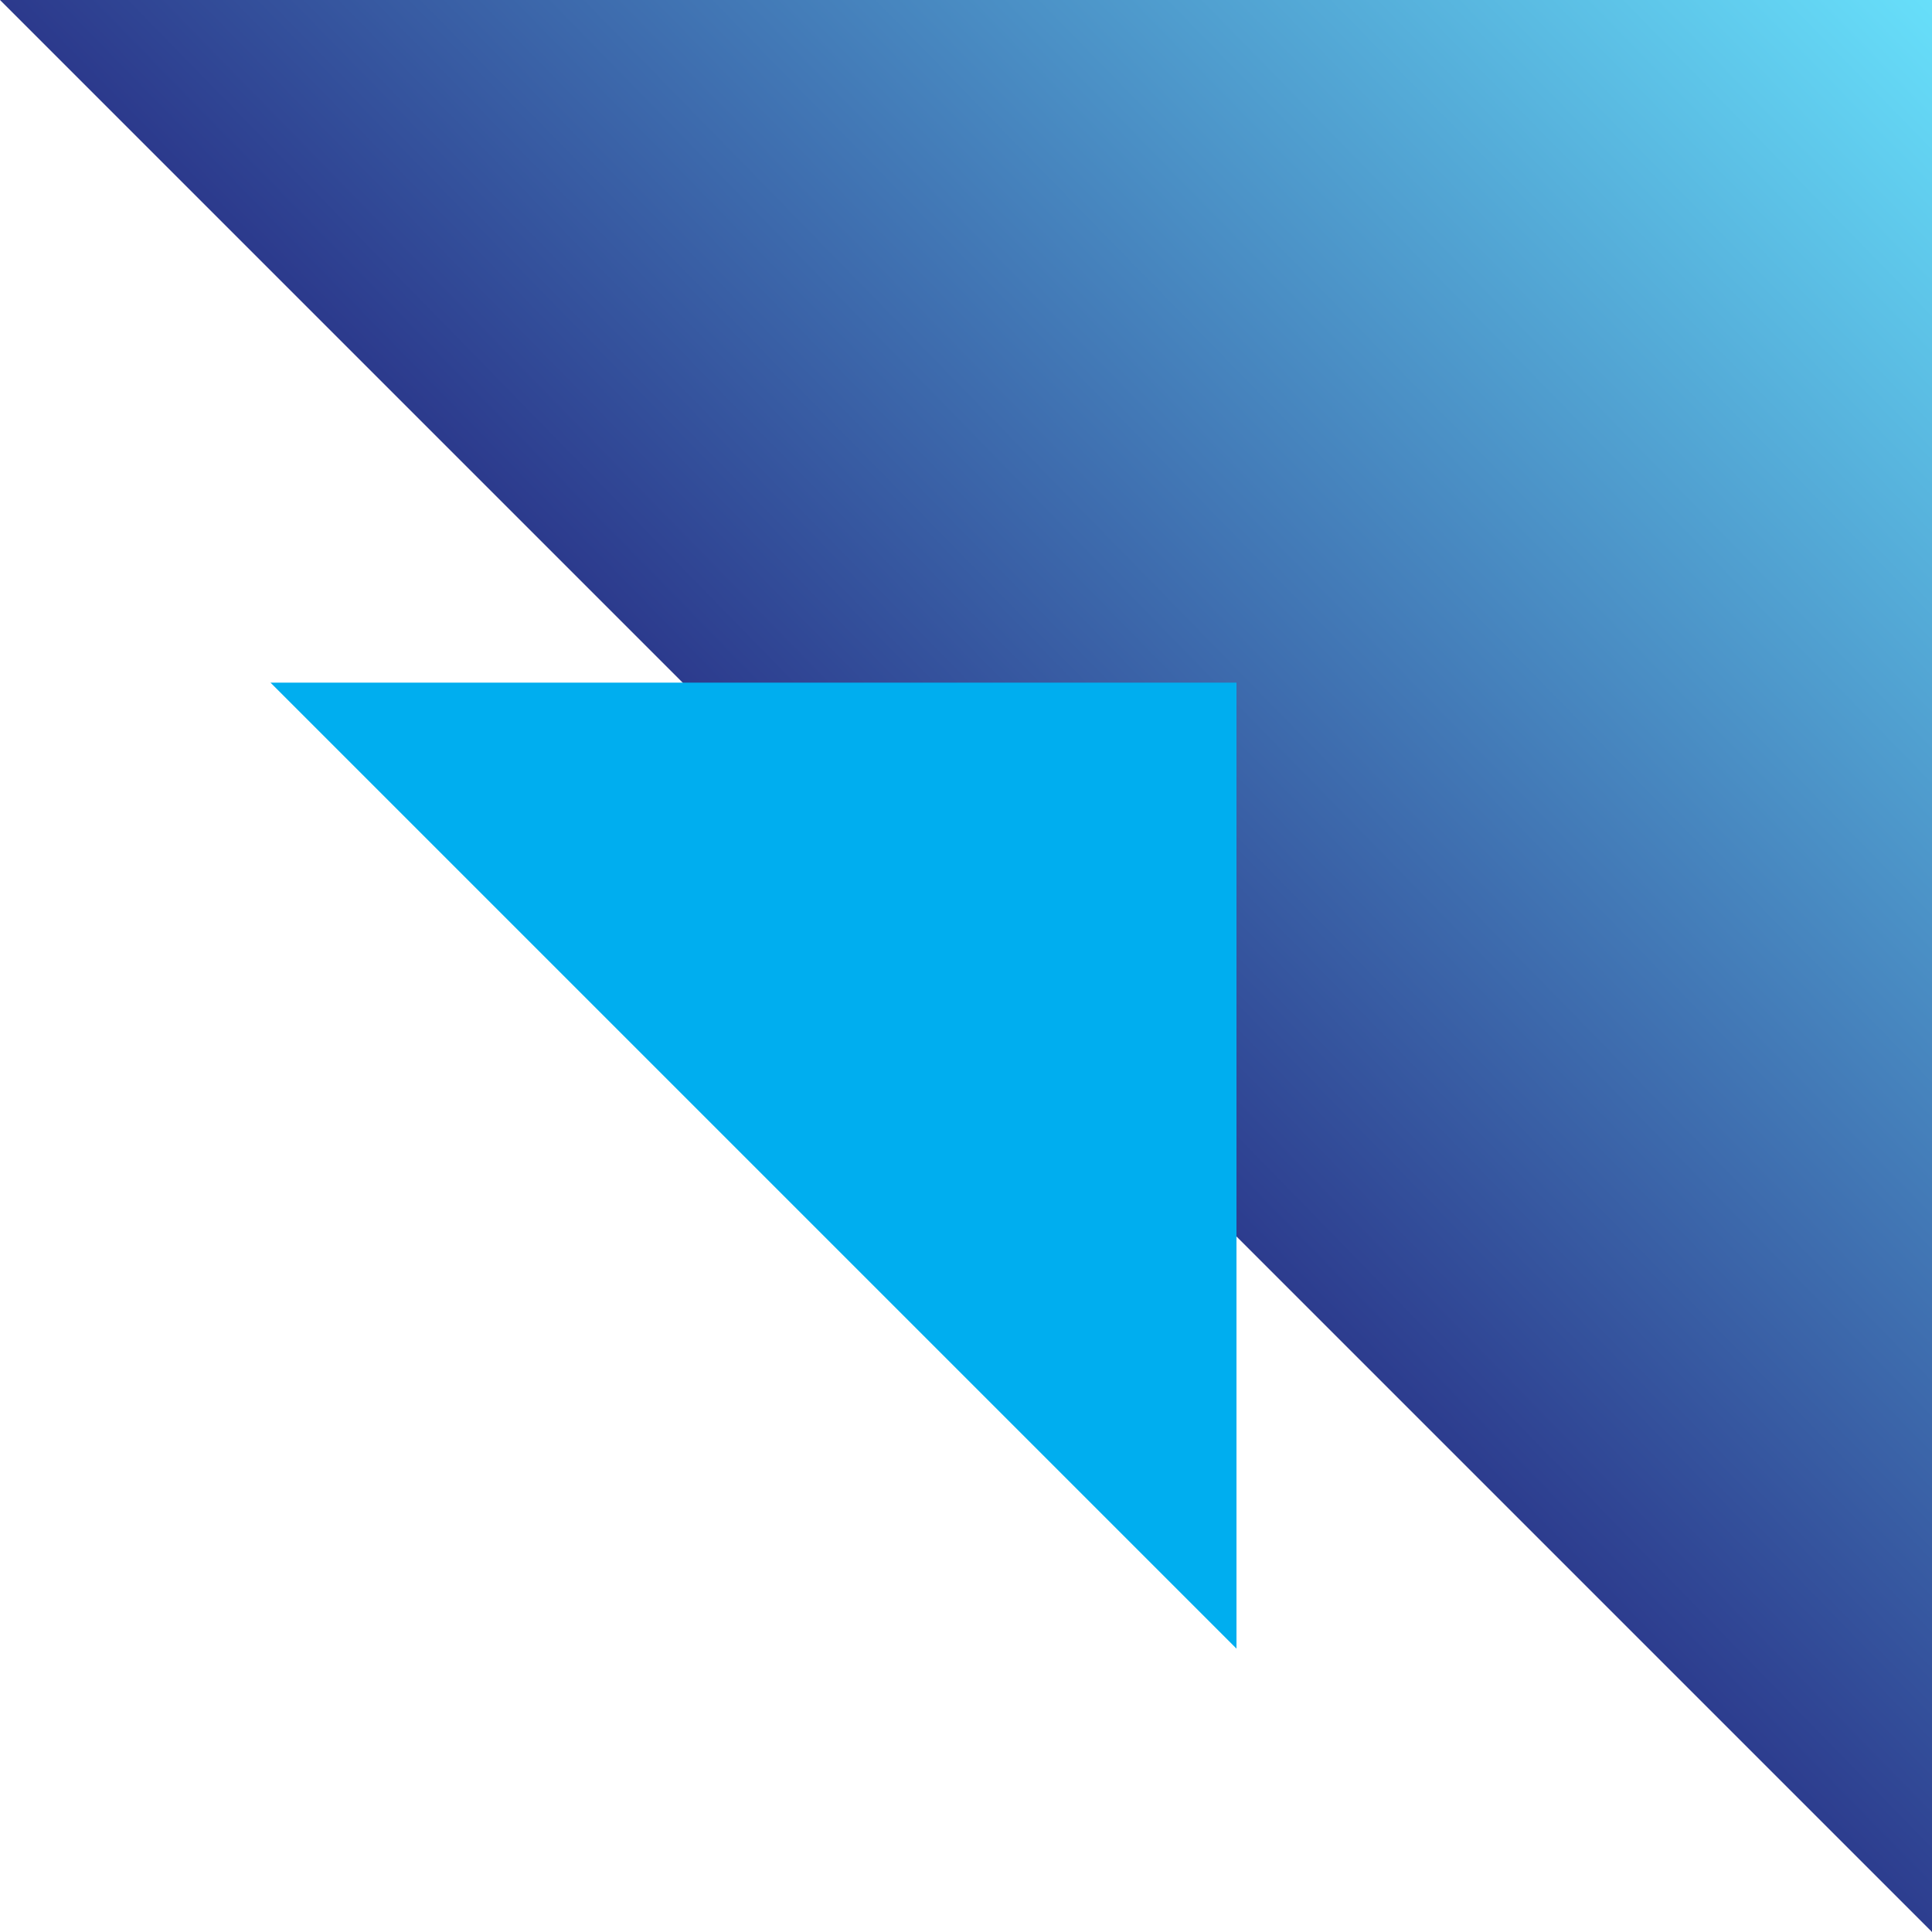
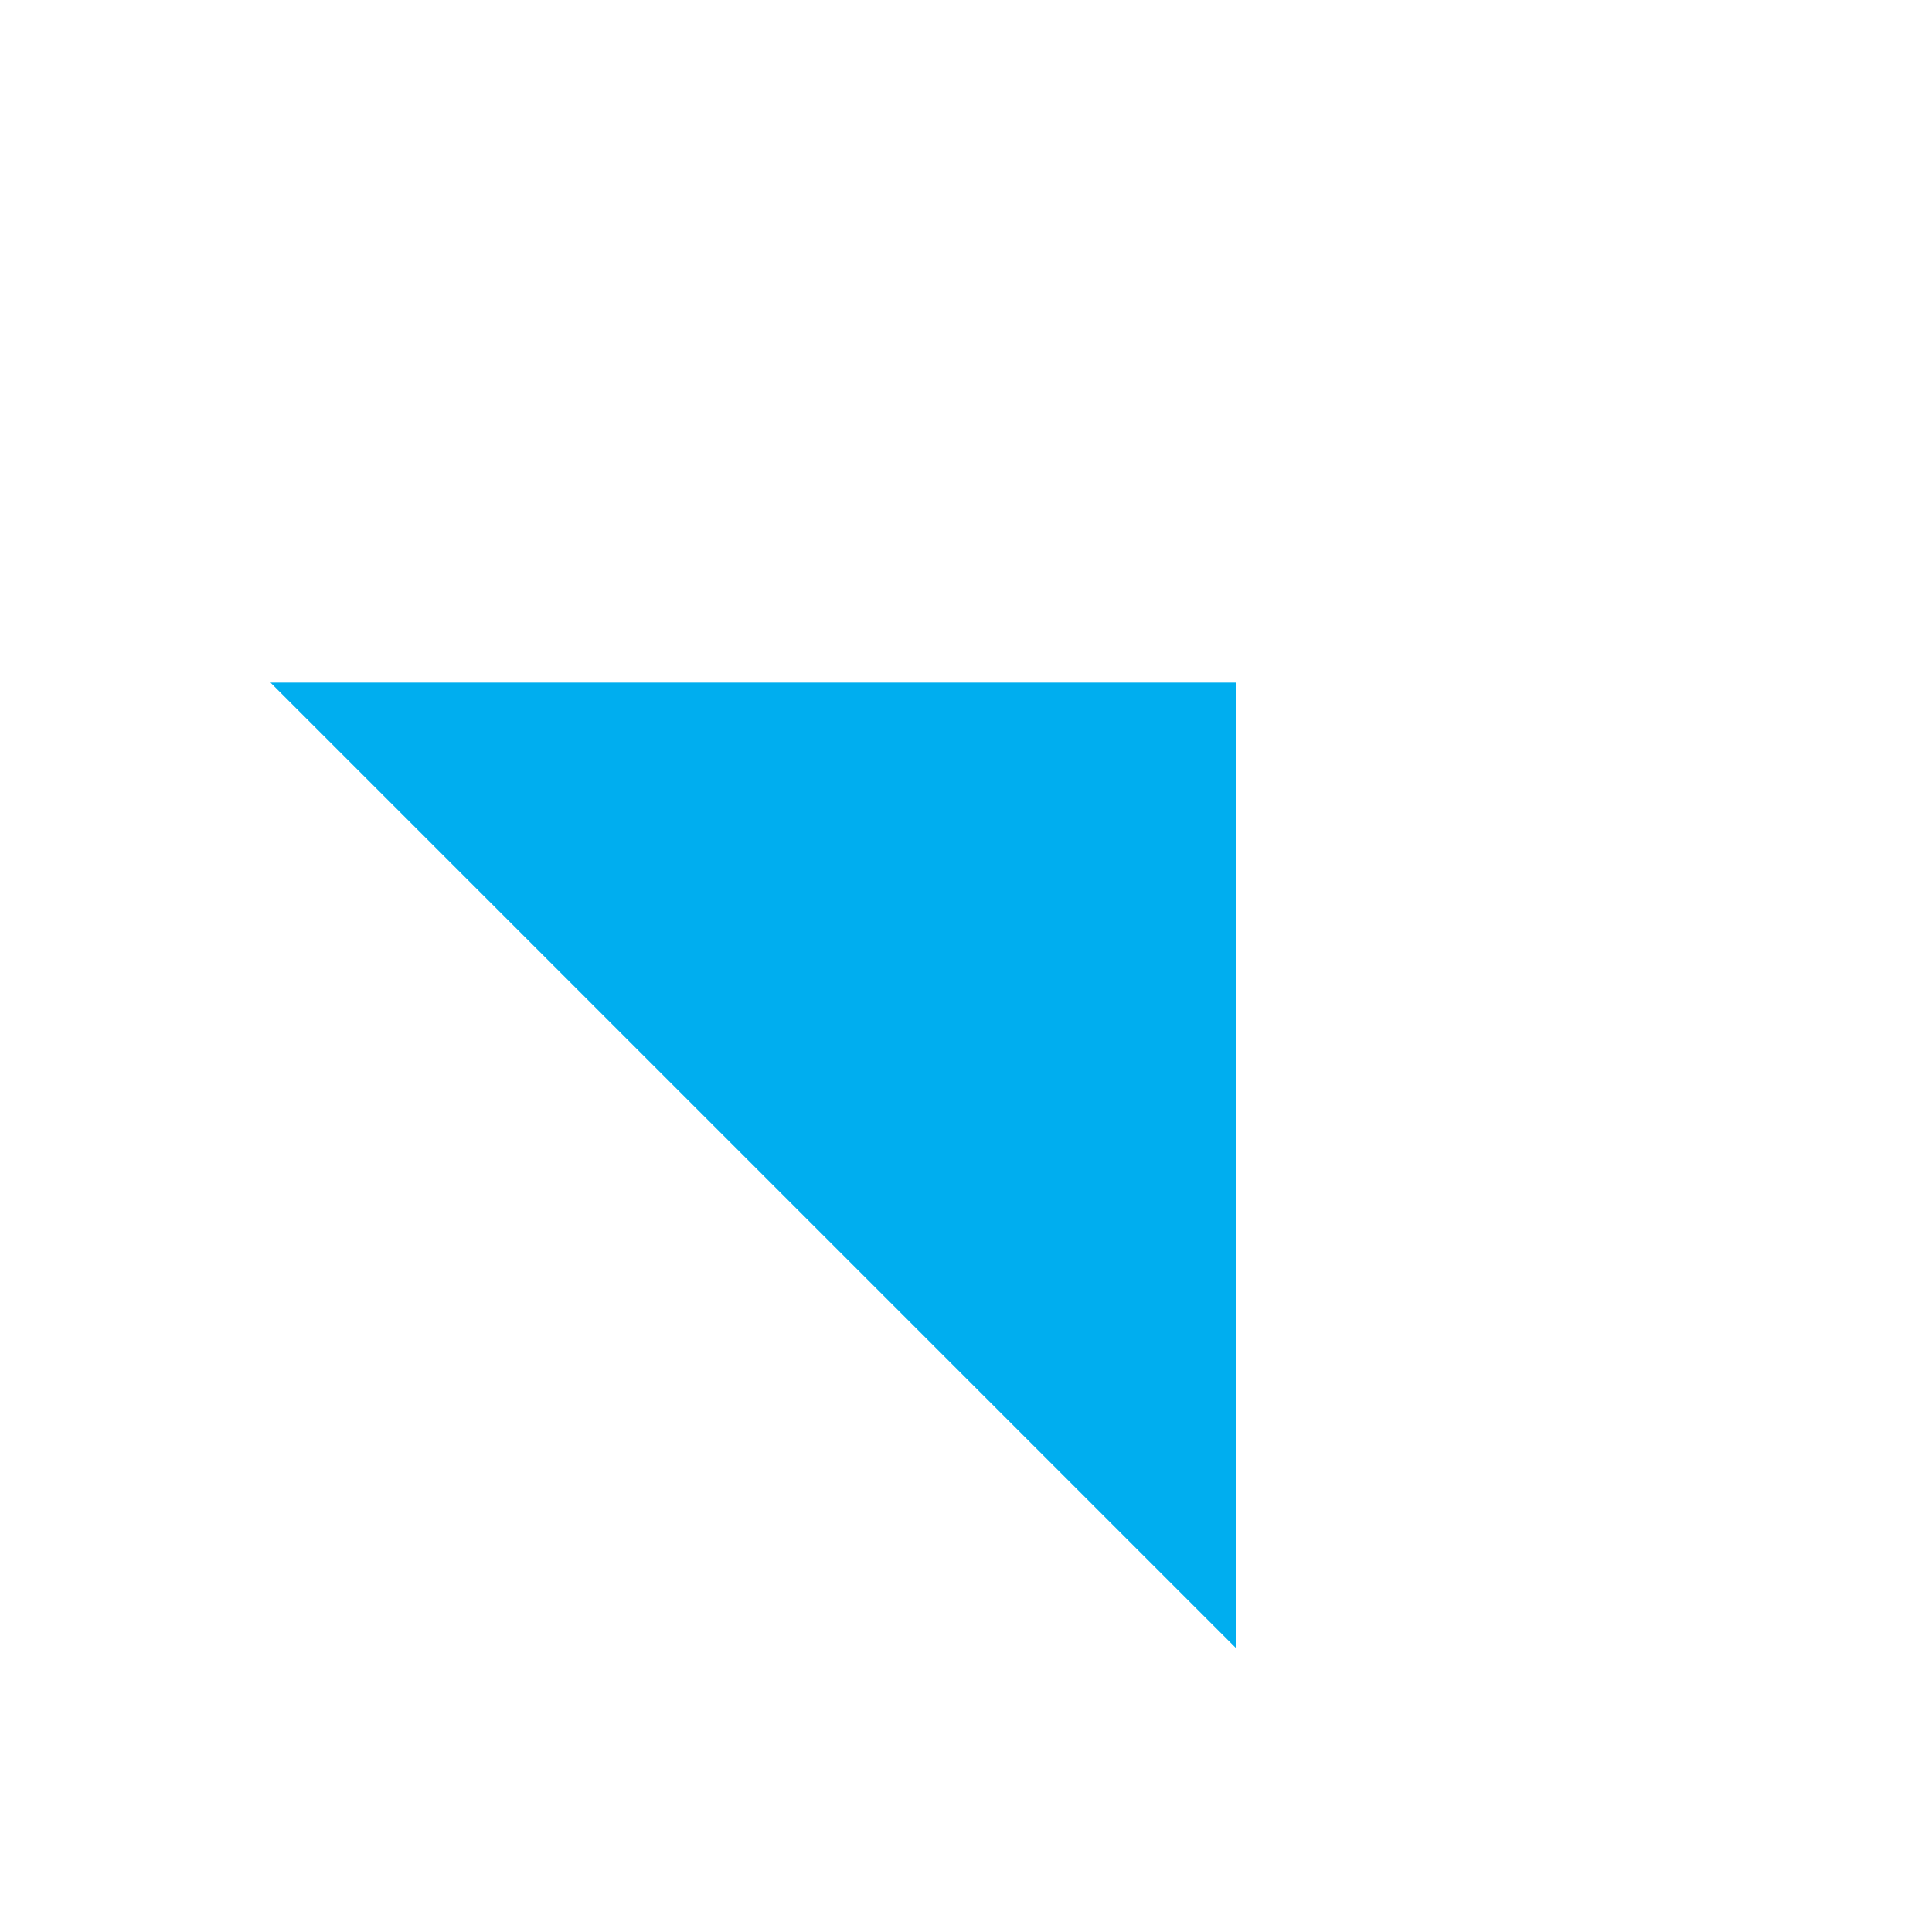
<svg xmlns="http://www.w3.org/2000/svg" width="150" height="150" viewBox="0 0 150 150" fill="none">
-   <path d="M150 0H0L150 150V0Z" fill="url(#paint0_linear_1713_923)" />
  <path d="M96 53H21L96 128V53Z" fill="#00AEEF" />
  <defs>
    <linearGradient id="paint0_linear_1713_923" x1="66" y1="82" x2="150" y2="0" gradientUnits="userSpaceOnUse">
      <stop stop-color="#262A82" />
      <stop offset="1" stop-color="#67DFFA" />
    </linearGradient>
  </defs>
</svg>